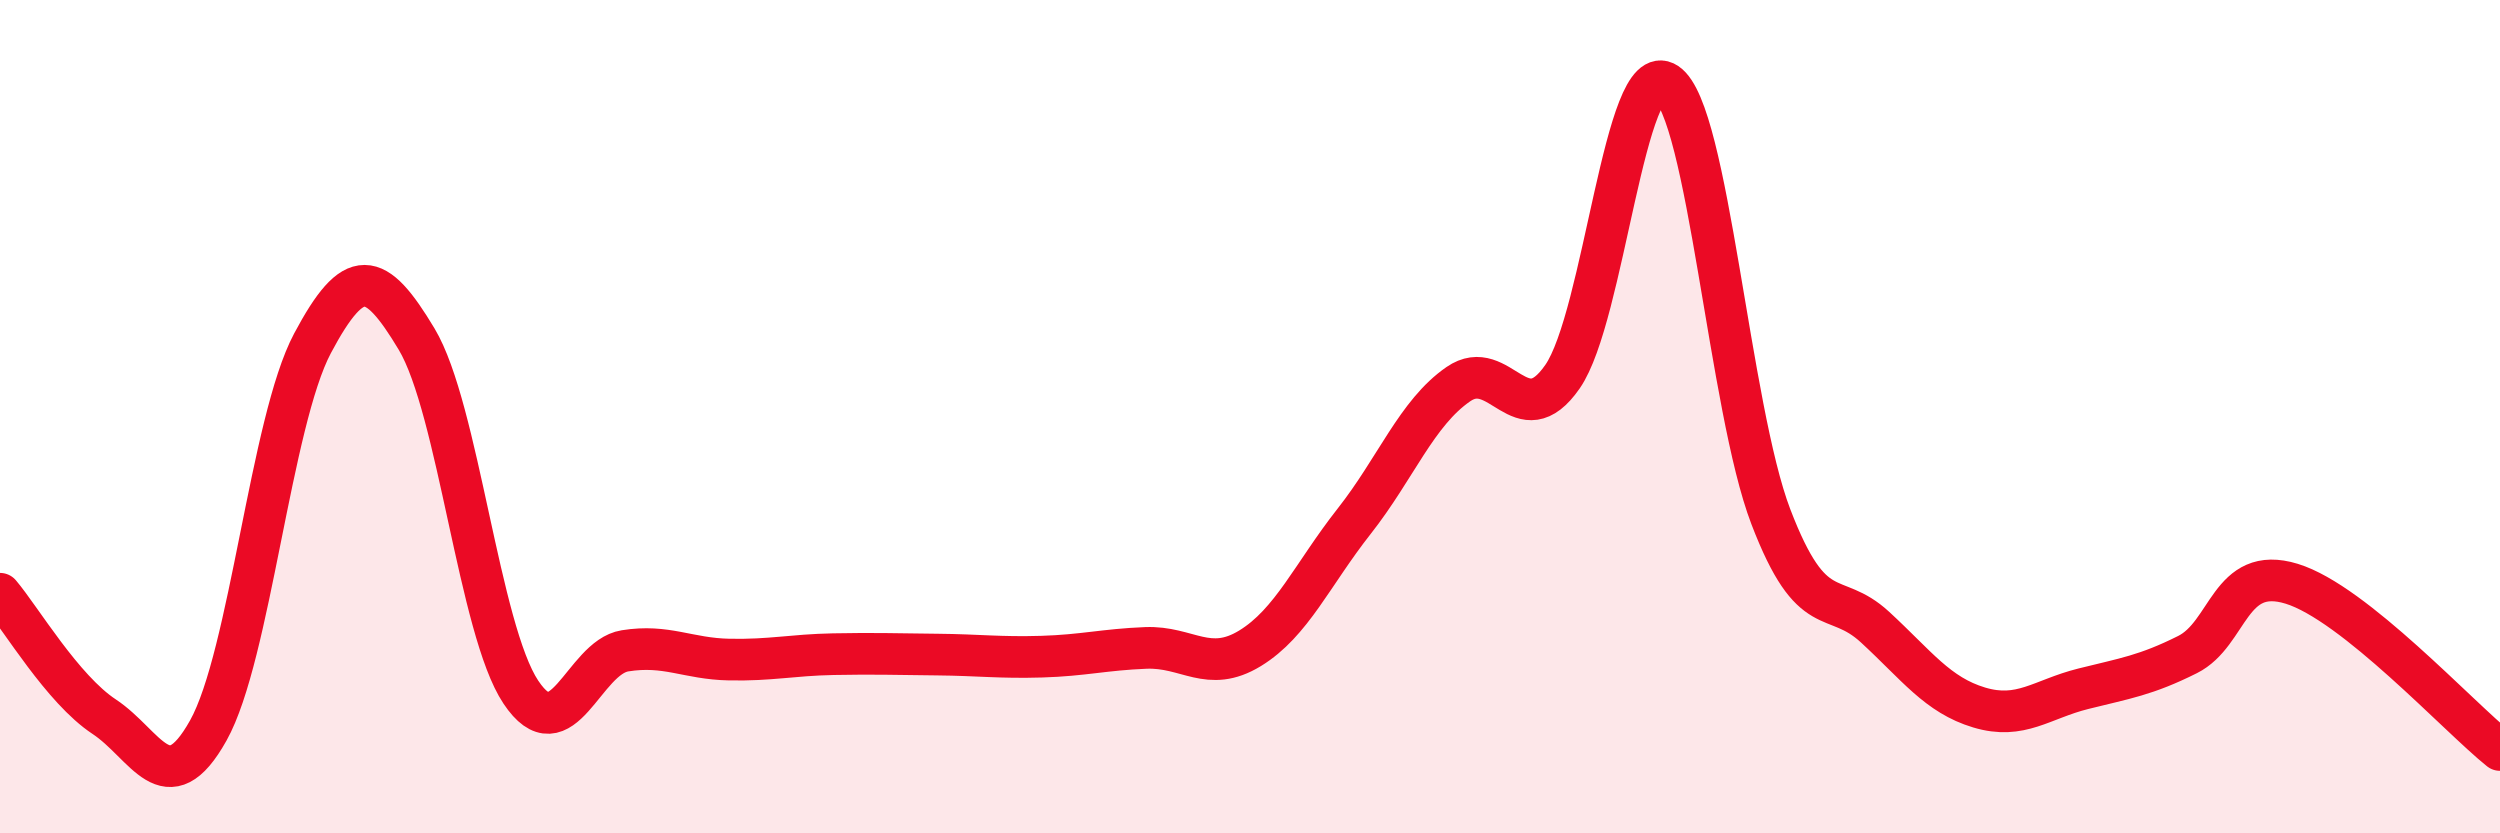
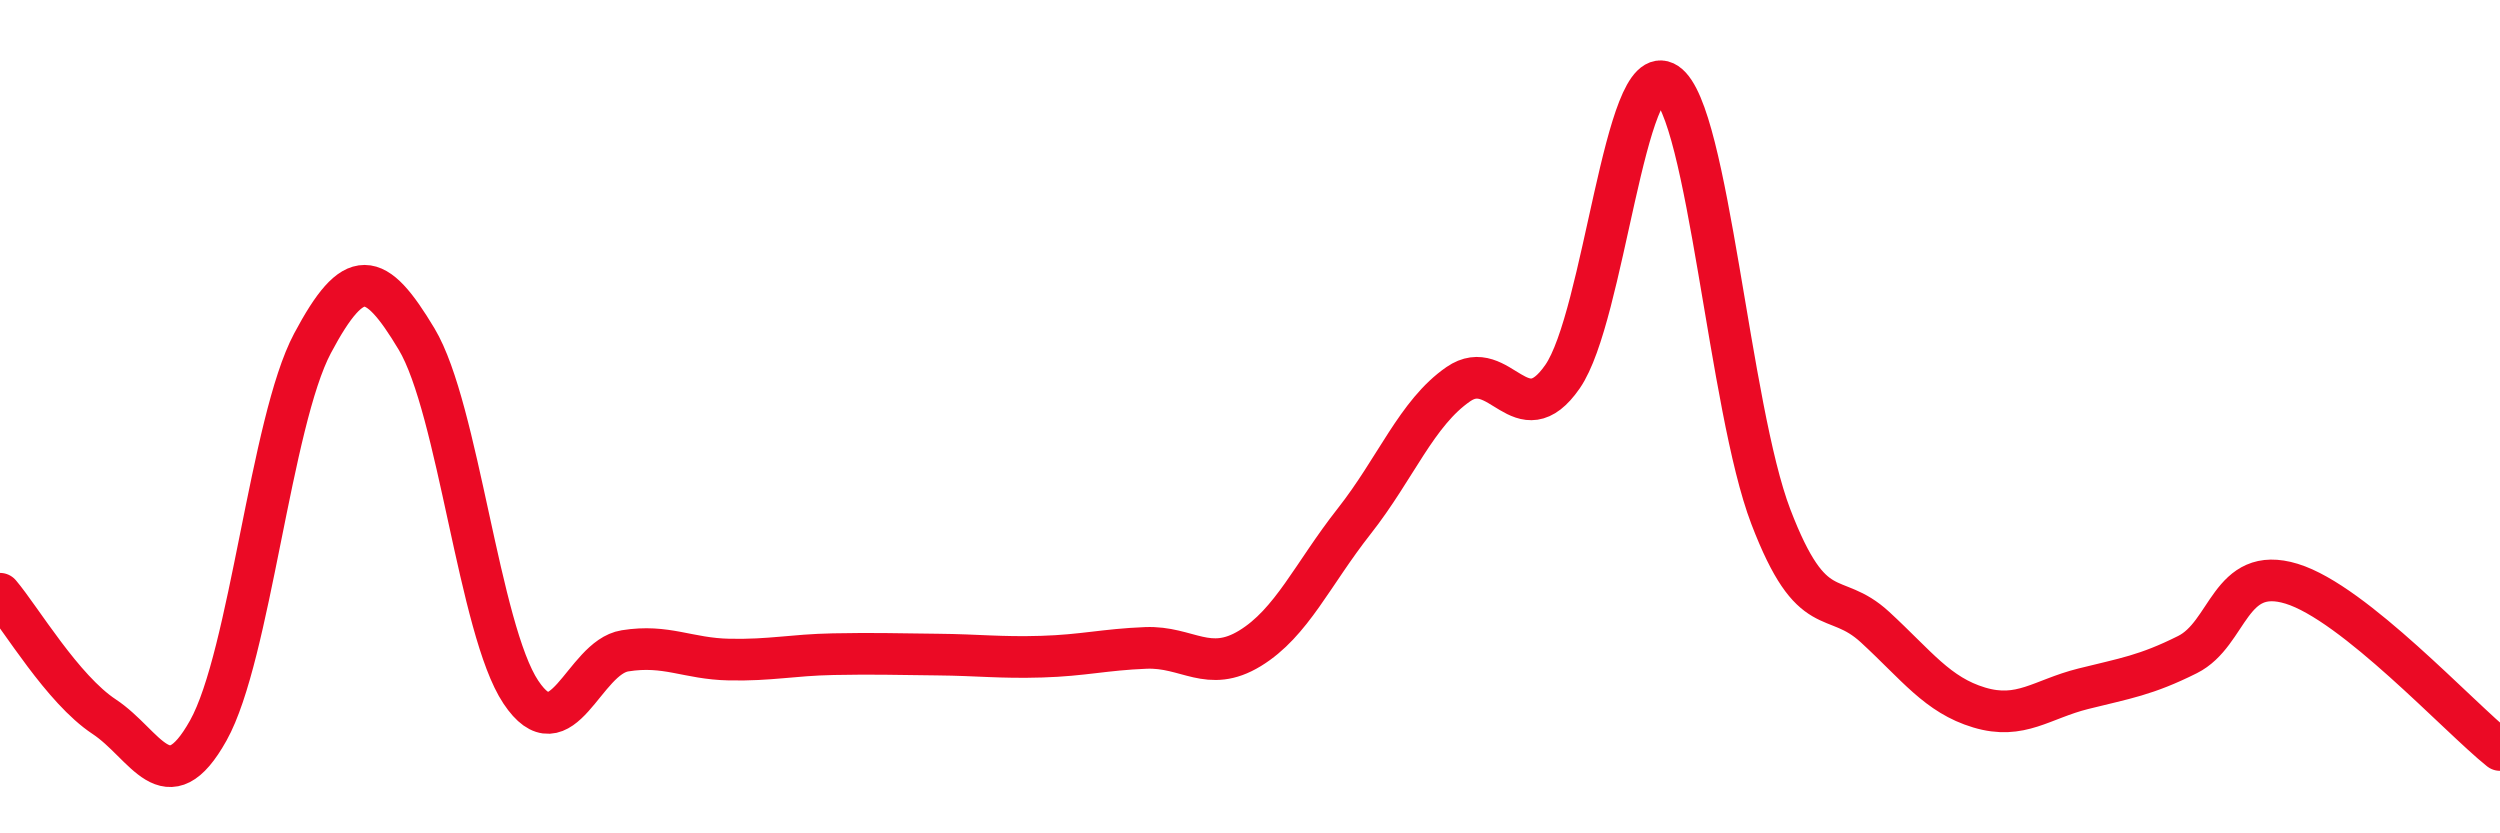
<svg xmlns="http://www.w3.org/2000/svg" width="60" height="20" viewBox="0 0 60 20">
-   <path d="M 0,14.25 C 0.5,14.84 1.5,16.54 2.5,17.2 C 3.5,17.86 4,19.32 5,17.53 C 6,15.74 6.5,10.12 7.5,8.24 C 8.5,6.36 9,6.47 10,8.14 C 11,9.81 11.5,15.11 12.5,16.61 C 13.5,18.11 14,15.78 15,15.62 C 16,15.46 16.5,15.81 17.5,15.83 C 18.5,15.85 19,15.72 20,15.7 C 21,15.68 21.5,15.7 22.5,15.71 C 23.5,15.72 24,15.79 25,15.76 C 26,15.73 26.5,15.59 27.5,15.55 C 28.5,15.51 29,16.17 30,15.56 C 31,14.95 31.5,13.78 32.5,12.51 C 33.5,11.24 34,9.91 35,9.22 C 36,8.53 36.5,10.48 37.5,9.04 C 38.5,7.6 39,1.33 40,2 C 41,2.67 41.5,9.79 42.5,12.4 C 43.5,15.01 44,14.13 45,15.05 C 46,15.97 46.5,16.68 47.5,16.98 C 48.5,17.28 49,16.78 50,16.53 C 51,16.28 51.5,16.21 52.5,15.71 C 53.5,15.21 53.5,13.55 55,14.01 C 56.5,14.47 59,17.2 60,18L60 20L0 20Z" fill="#EB0A25" opacity="0.1" stroke-linecap="round" stroke-linejoin="round" />
  <path d="M 0,14.25 C 0.5,14.84 1.5,16.54 2.5,17.2 C 3.5,17.86 4,19.32 5,17.53 C 6,15.74 6.5,10.12 7.5,8.24 C 8.5,6.36 9,6.47 10,8.14 C 11,9.81 11.5,15.11 12.5,16.61 C 13.5,18.11 14,15.78 15,15.62 C 16,15.46 16.5,15.81 17.5,15.83 C 18.5,15.85 19,15.72 20,15.7 C 21,15.68 21.5,15.7 22.5,15.71 C 23.5,15.72 24,15.79 25,15.76 C 26,15.73 26.5,15.59 27.5,15.55 C 28.5,15.51 29,16.17 30,15.56 C 31,14.95 31.5,13.78 32.5,12.51 C 33.5,11.24 34,9.91 35,9.22 C 36,8.53 36.5,10.48 37.5,9.04 C 38.5,7.6 39,1.33 40,2 C 41,2.67 41.5,9.79 42.5,12.4 C 43.5,15.01 44,14.13 45,15.05 C 46,15.97 46.5,16.68 47.5,16.98 C 48.5,17.28 49,16.78 50,16.53 C 51,16.28 51.5,16.21 52.5,15.71 C 53.5,15.21 53.5,13.55 55,14.01 C 56.5,14.47 59,17.2 60,18" stroke="#EB0A25" stroke-width="1" fill="none" stroke-linecap="round" stroke-linejoin="round" />
</svg>